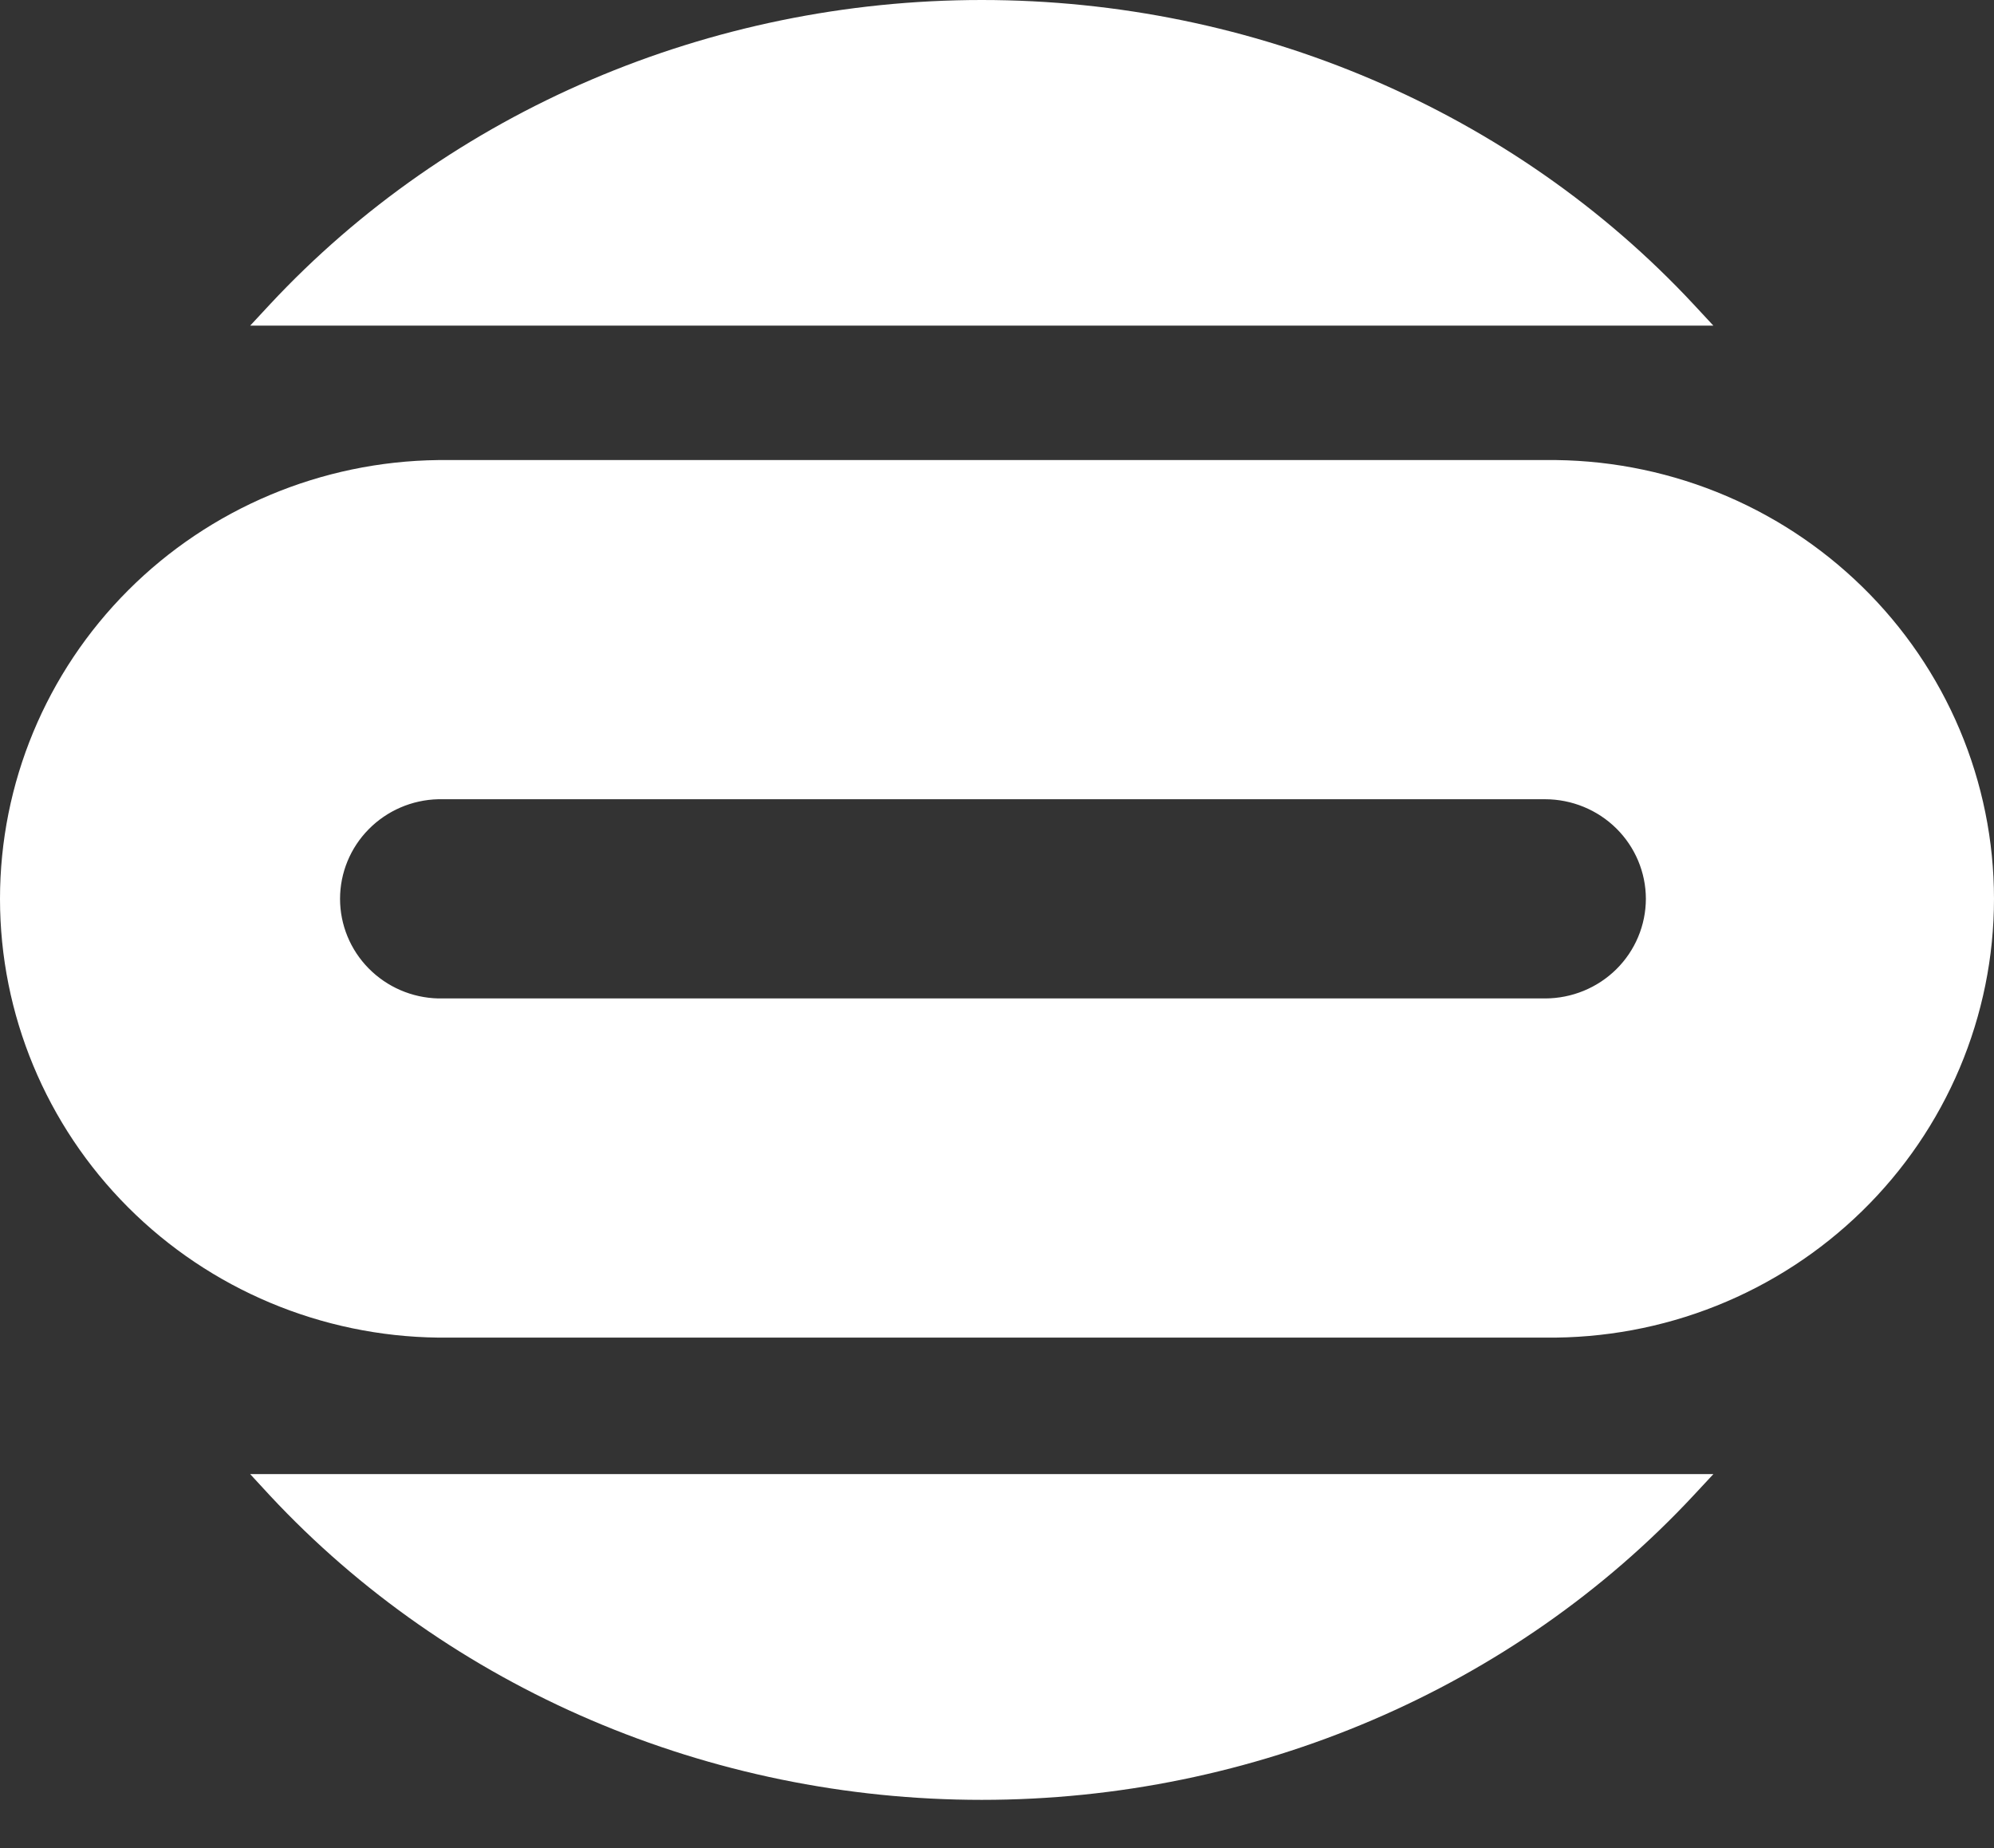
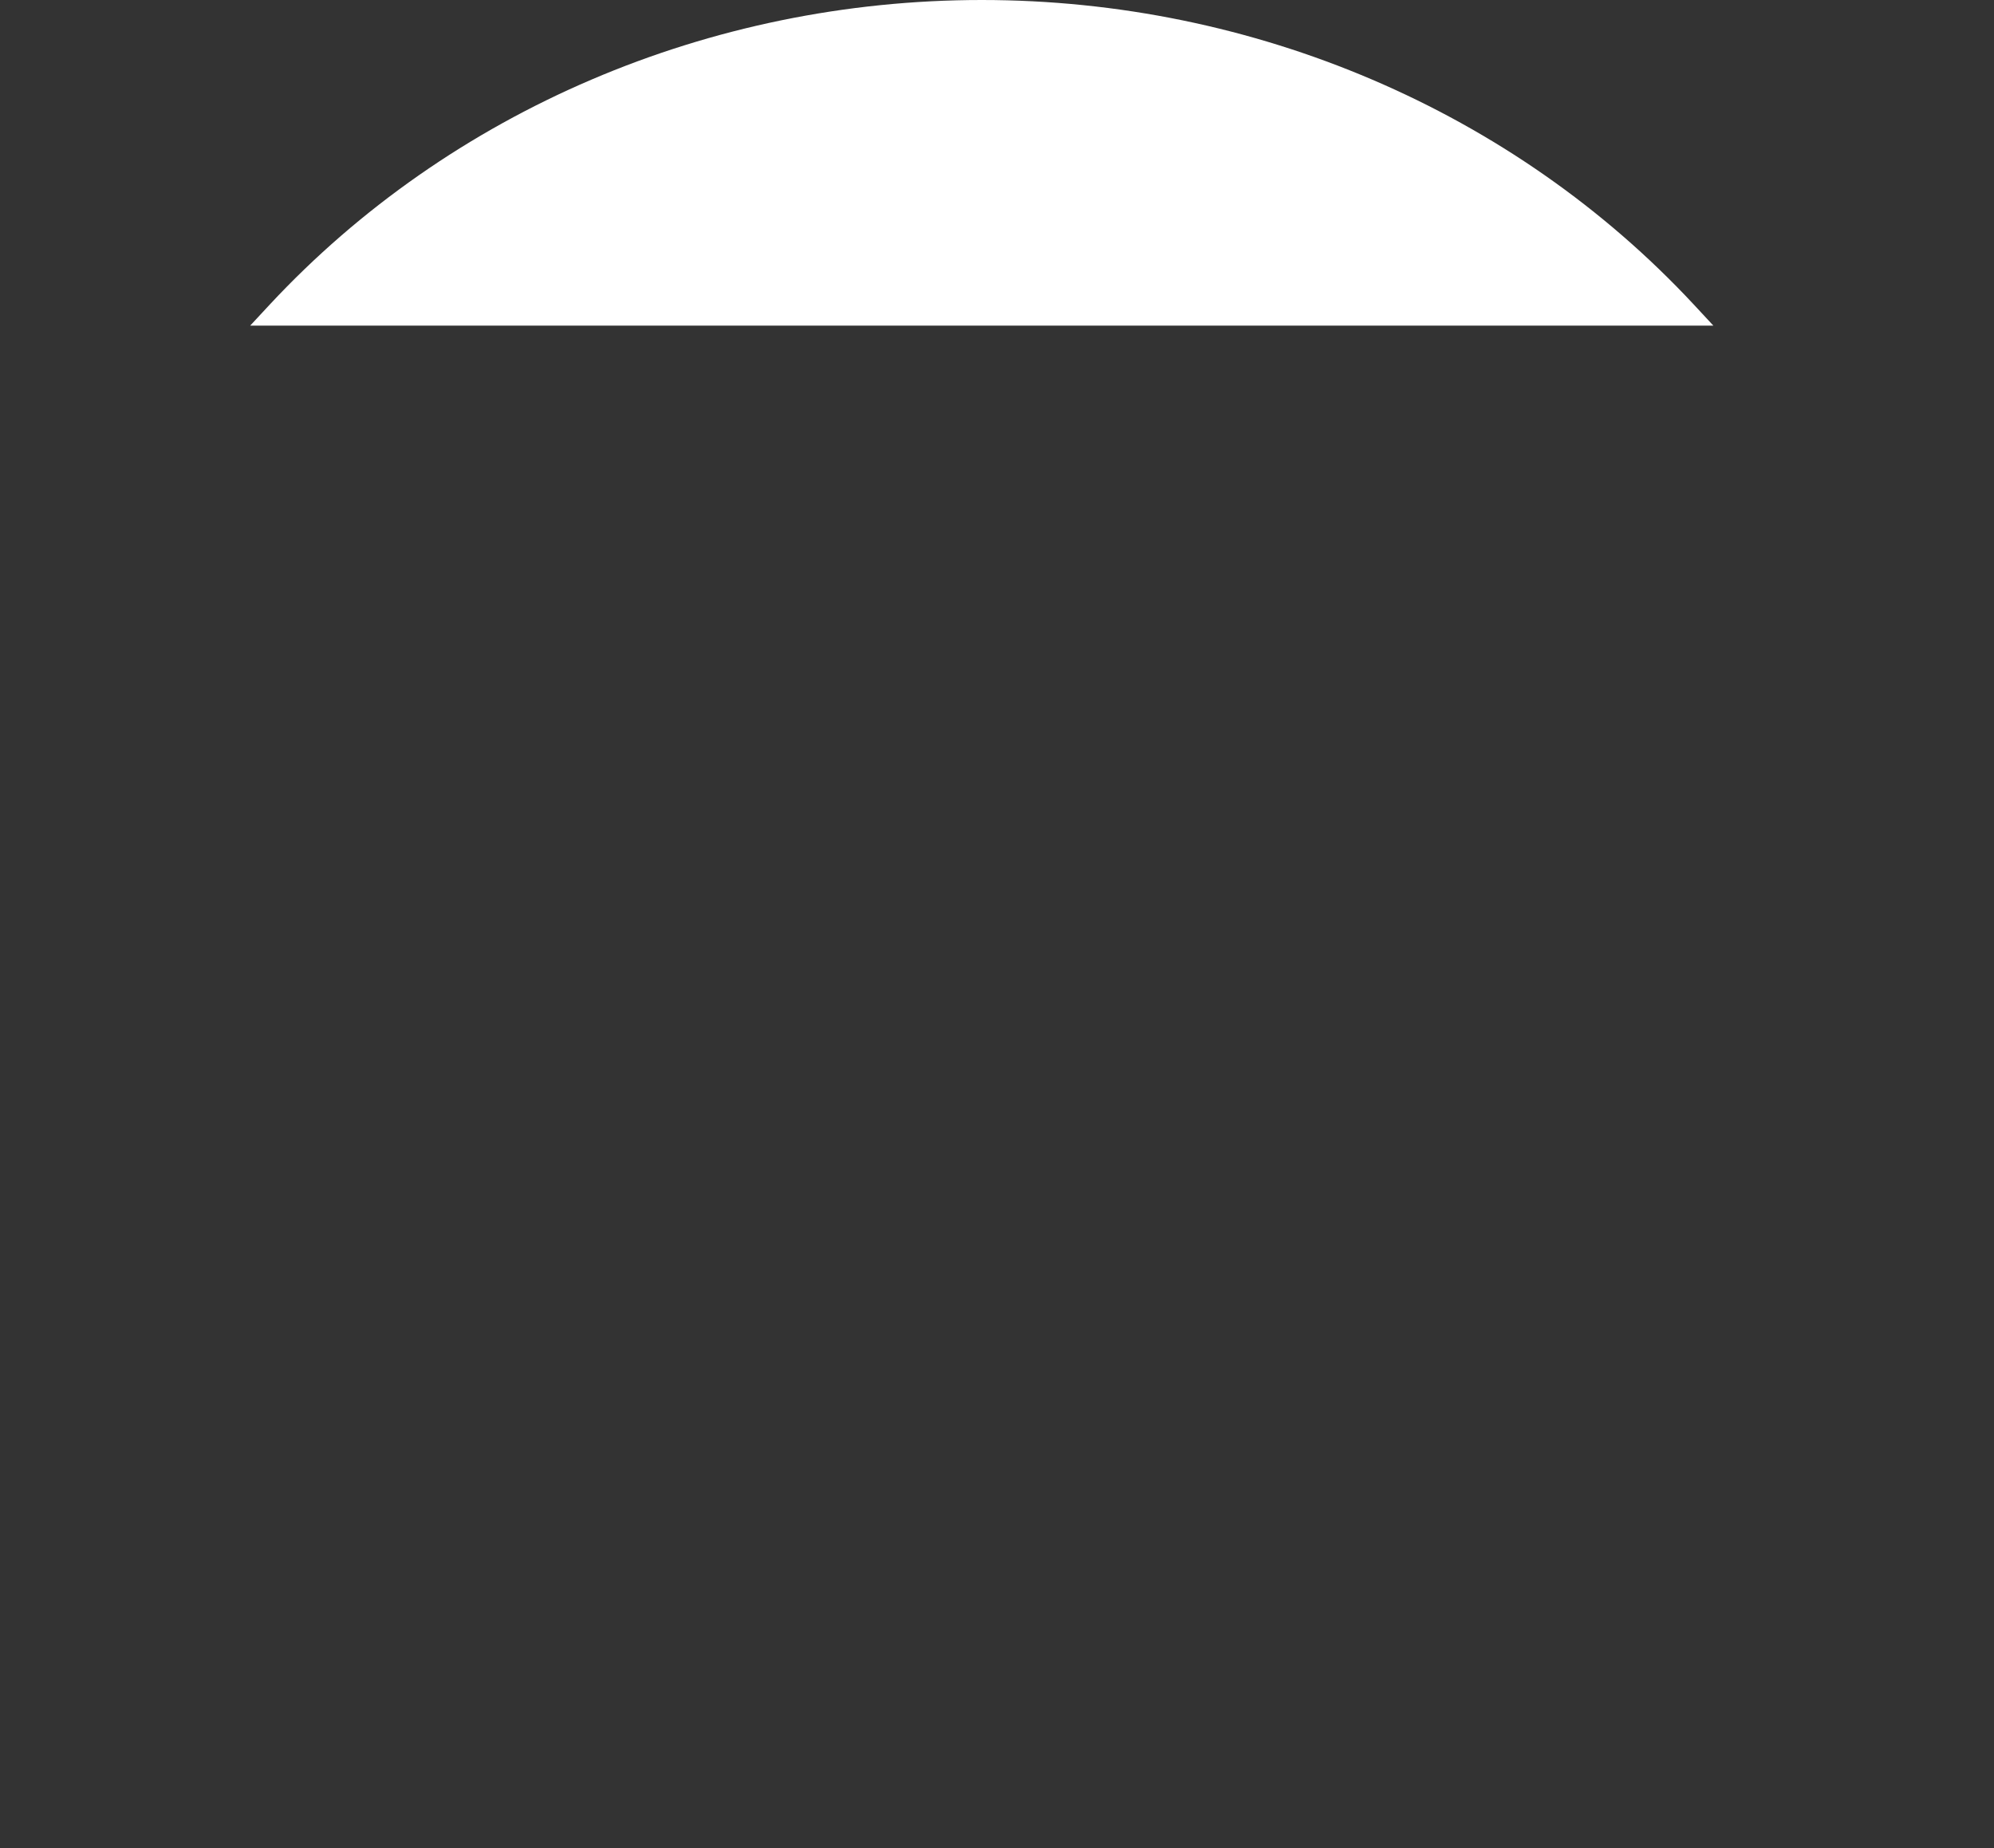
<svg xmlns="http://www.w3.org/2000/svg" width="41" height="38" viewBox="0 0 41 38" fill="none">
  <rect x="0" y="0" width="41" height="38" fill="#333333" stroke="none" />
  <path d="M34.827 6.262C31.121 2.28 25.784 0 20.187 0C14.589 0 9.253 2.283 5.546 6.263L5.144 6.696H35.23L34.827 6.262Z" fill="white" />
-   <path fill-rule="evenodd" clip-rule="evenodd" d="M31.771 9.46H9.01C6.611 9.488 4.319 10.451 2.633 12.14C0.946 13.829 0 16.108 0 18.482C0 20.856 0.946 23.135 2.633 24.824C4.319 26.513 6.611 27.476 9.01 27.504H31.771C32.978 27.518 34.176 27.296 35.295 26.849C36.414 26.402 37.432 25.739 38.29 24.9C39.149 24.061 39.83 23.061 40.295 21.96C40.76 20.858 41 19.676 41 18.482C41 17.288 40.76 16.106 40.295 15.004C39.83 13.902 39.149 12.903 38.29 12.064C37.432 11.225 36.414 10.562 35.295 10.115C34.176 9.668 32.978 9.445 31.771 9.46ZM33.842 18.481C33.841 19.024 33.623 19.545 33.235 19.929C32.847 20.313 32.32 20.529 31.771 20.53H9.01C8.47 20.517 7.957 20.295 7.58 19.912C7.203 19.53 6.992 19.016 6.992 18.482C6.992 17.948 7.203 17.434 7.58 17.052C7.957 16.669 8.47 16.447 9.01 16.434H31.771C32.32 16.435 32.846 16.651 33.234 17.034C33.622 17.418 33.841 17.938 33.842 18.481Z" fill="white" />
-   <path d="M20.187 37.009C14.589 37.009 9.253 34.727 5.546 30.747L5.144 30.311H35.23L34.827 30.744C31.121 34.725 25.784 37.009 20.187 37.009Z" fill="white" />
</svg>